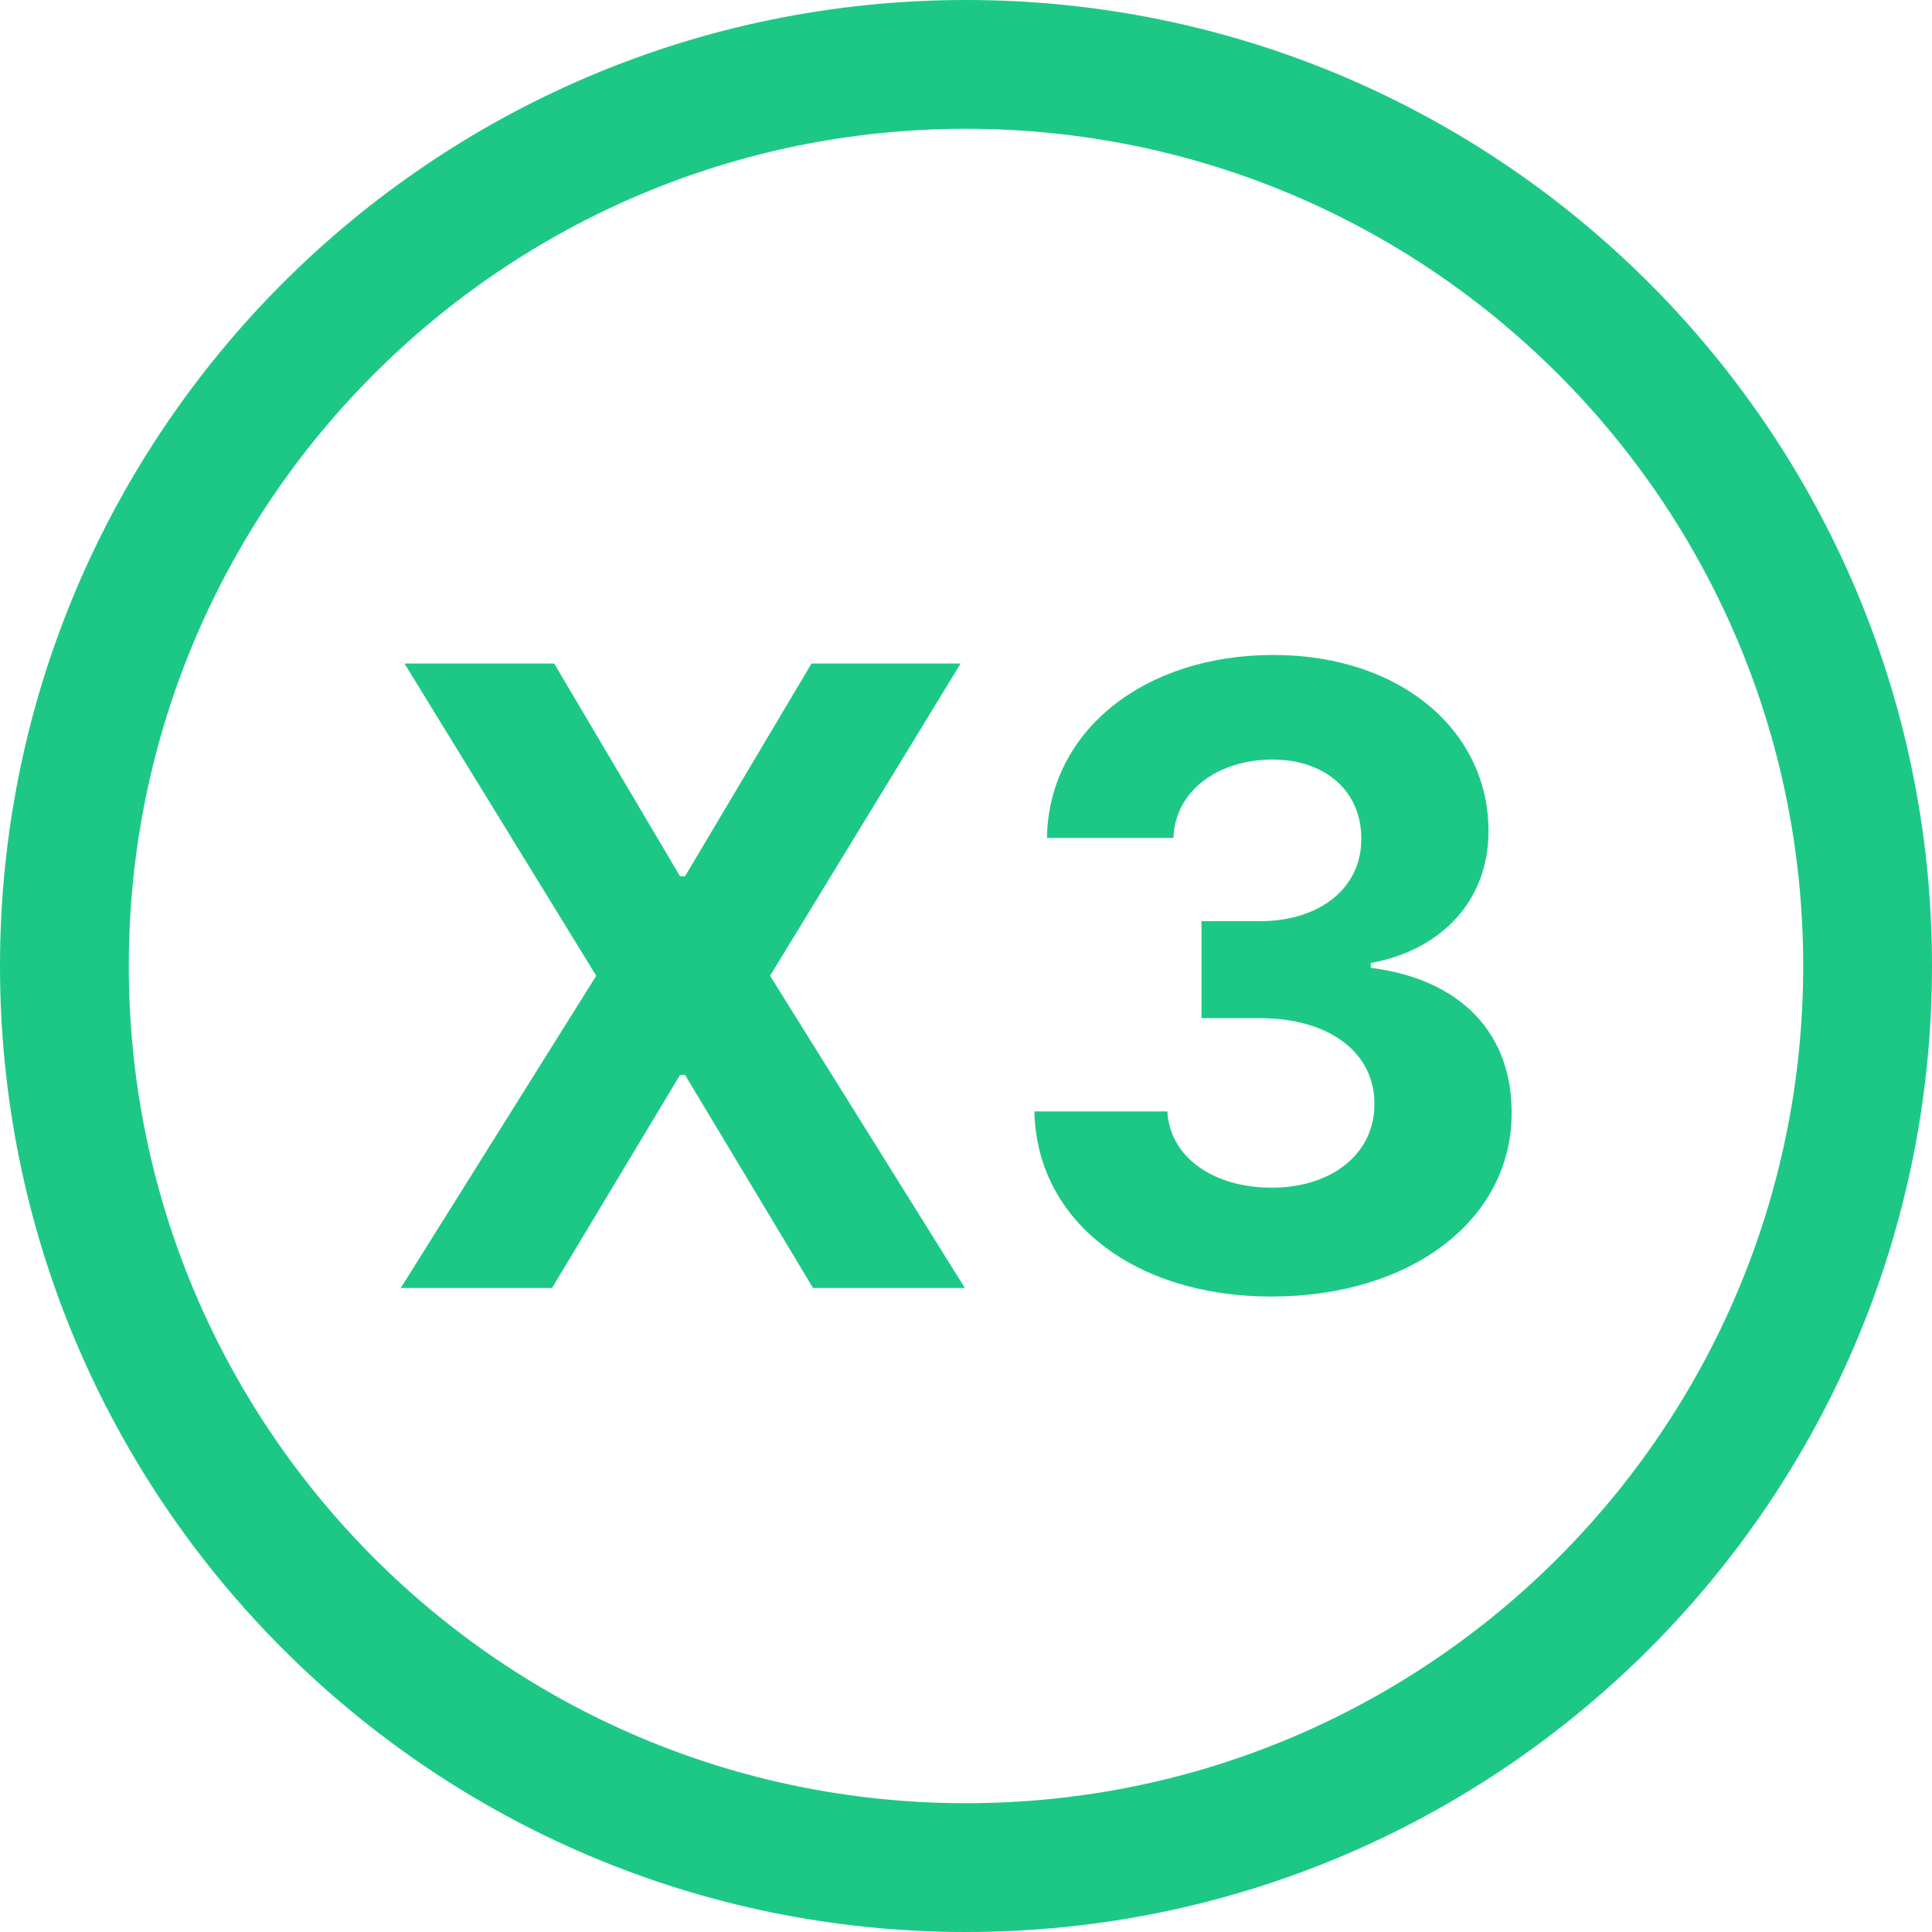
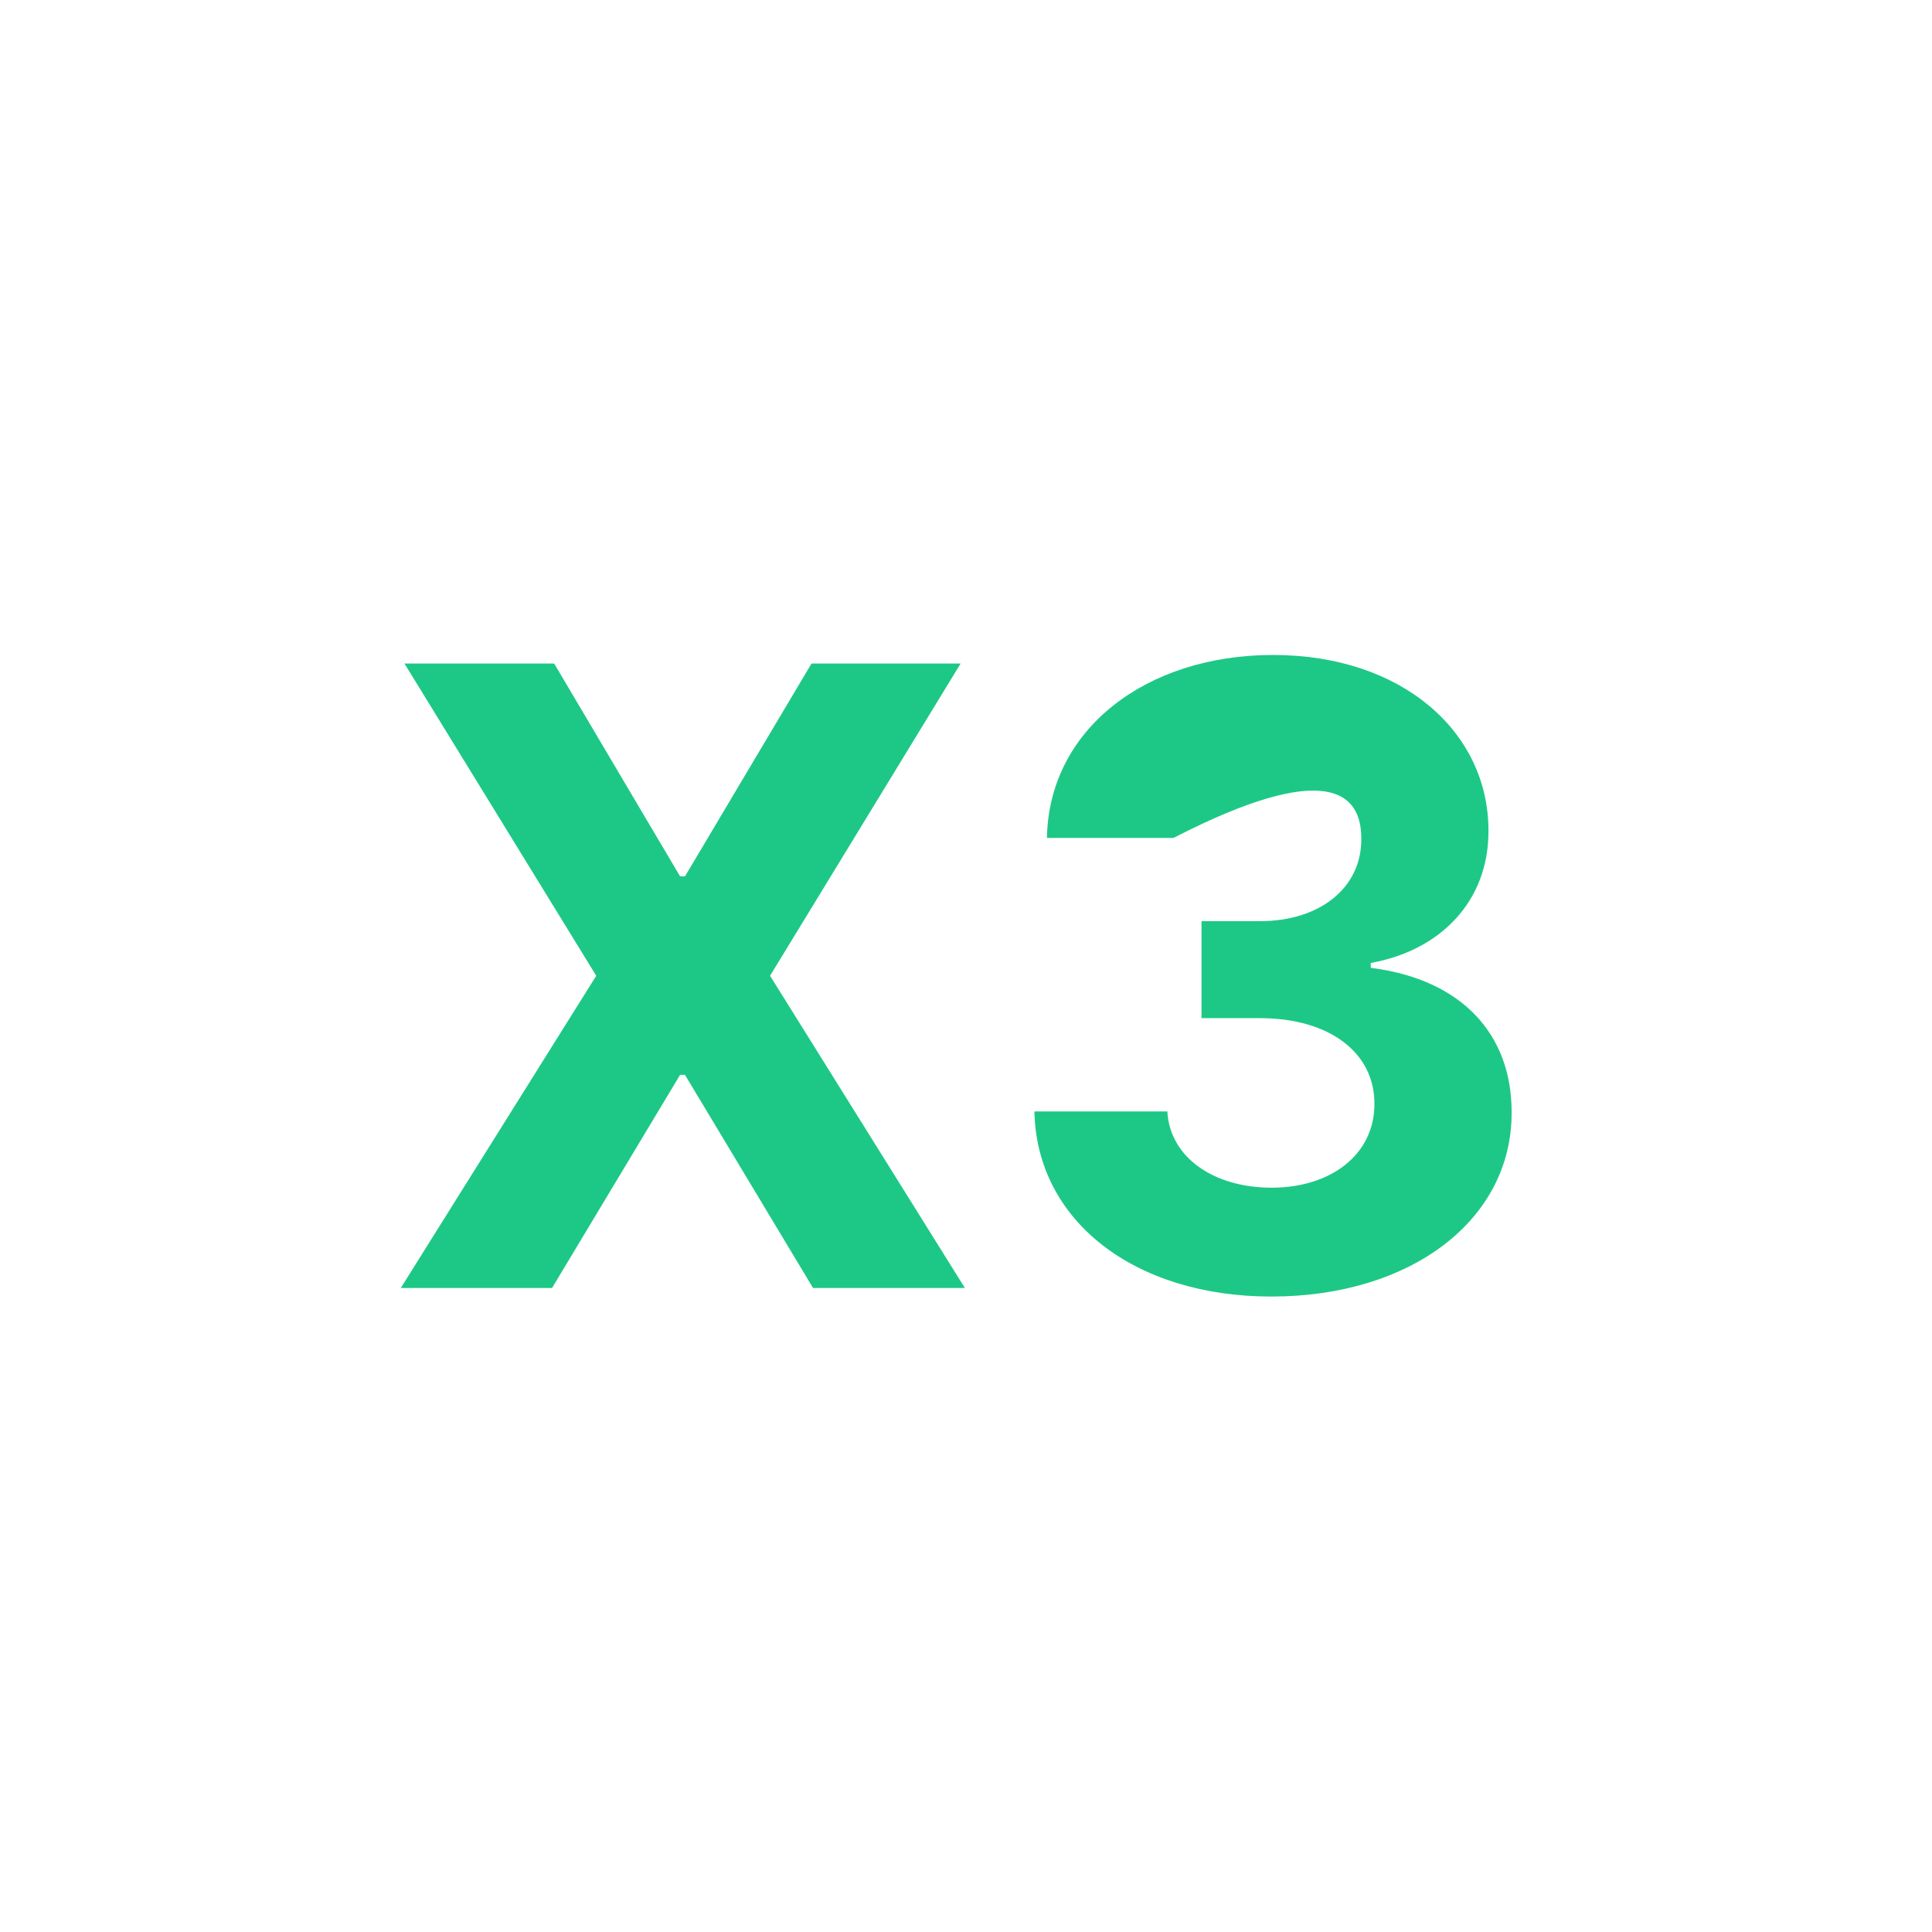
<svg xmlns="http://www.w3.org/2000/svg" width="90" height="90" viewBox="0 0 90 90" fill="none">
-   <path d="M3 45C3 21.804 21.804 3 45 3C68.196 3 87 21.804 87 45C87 68.196 68.196 87 45 87C21.804 87 3 68.196 3 45Z" stroke="#1DC886" stroke-width="6" />
-   <path d="M25.815 30.909H18.841L27.775 45.455L18.67 60H25.716L31.681 50.071H31.909L37.875 60H44.949L35.872 45.455L44.75 30.909H37.804L31.909 40.824H31.681L25.815 30.909ZM59.224 60.398C65.758 60.398 70.431 56.804 70.417 51.832C70.431 48.21 68.13 45.625 63.855 45.085V44.858C67.108 44.276 69.352 41.974 69.338 38.707C69.352 34.119 65.332 30.511 59.309 30.511C53.343 30.511 48.855 34.006 48.77 39.034H54.664C54.735 36.818 56.767 35.383 59.281 35.383C61.767 35.383 63.429 36.889 63.414 39.077C63.429 41.364 61.483 42.912 58.684 42.912H55.971V47.429H58.684C61.98 47.429 64.039 49.077 64.025 51.42C64.039 53.736 62.051 55.327 59.238 55.327C56.525 55.327 54.494 53.906 54.38 51.776H48.187C48.287 56.861 52.832 60.398 59.224 60.398Z" fill="#1DC886" />
+   <path d="M25.815 30.909H18.841L27.775 45.455L18.67 60H25.716L31.681 50.071H31.909L37.875 60H44.949L35.872 45.455L44.75 30.909H37.804L31.909 40.824H31.681L25.815 30.909ZM59.224 60.398C65.758 60.398 70.431 56.804 70.417 51.832C70.431 48.21 68.13 45.625 63.855 45.085V44.858C67.108 44.276 69.352 41.974 69.338 38.707C69.352 34.119 65.332 30.511 59.309 30.511C53.343 30.511 48.855 34.006 48.77 39.034H54.664C61.767 35.383 63.429 36.889 63.414 39.077C63.429 41.364 61.483 42.912 58.684 42.912H55.971V47.429H58.684C61.98 47.429 64.039 49.077 64.025 51.42C64.039 53.736 62.051 55.327 59.238 55.327C56.525 55.327 54.494 53.906 54.38 51.776H48.187C48.287 56.861 52.832 60.398 59.224 60.398Z" fill="#1DC886" />
</svg>